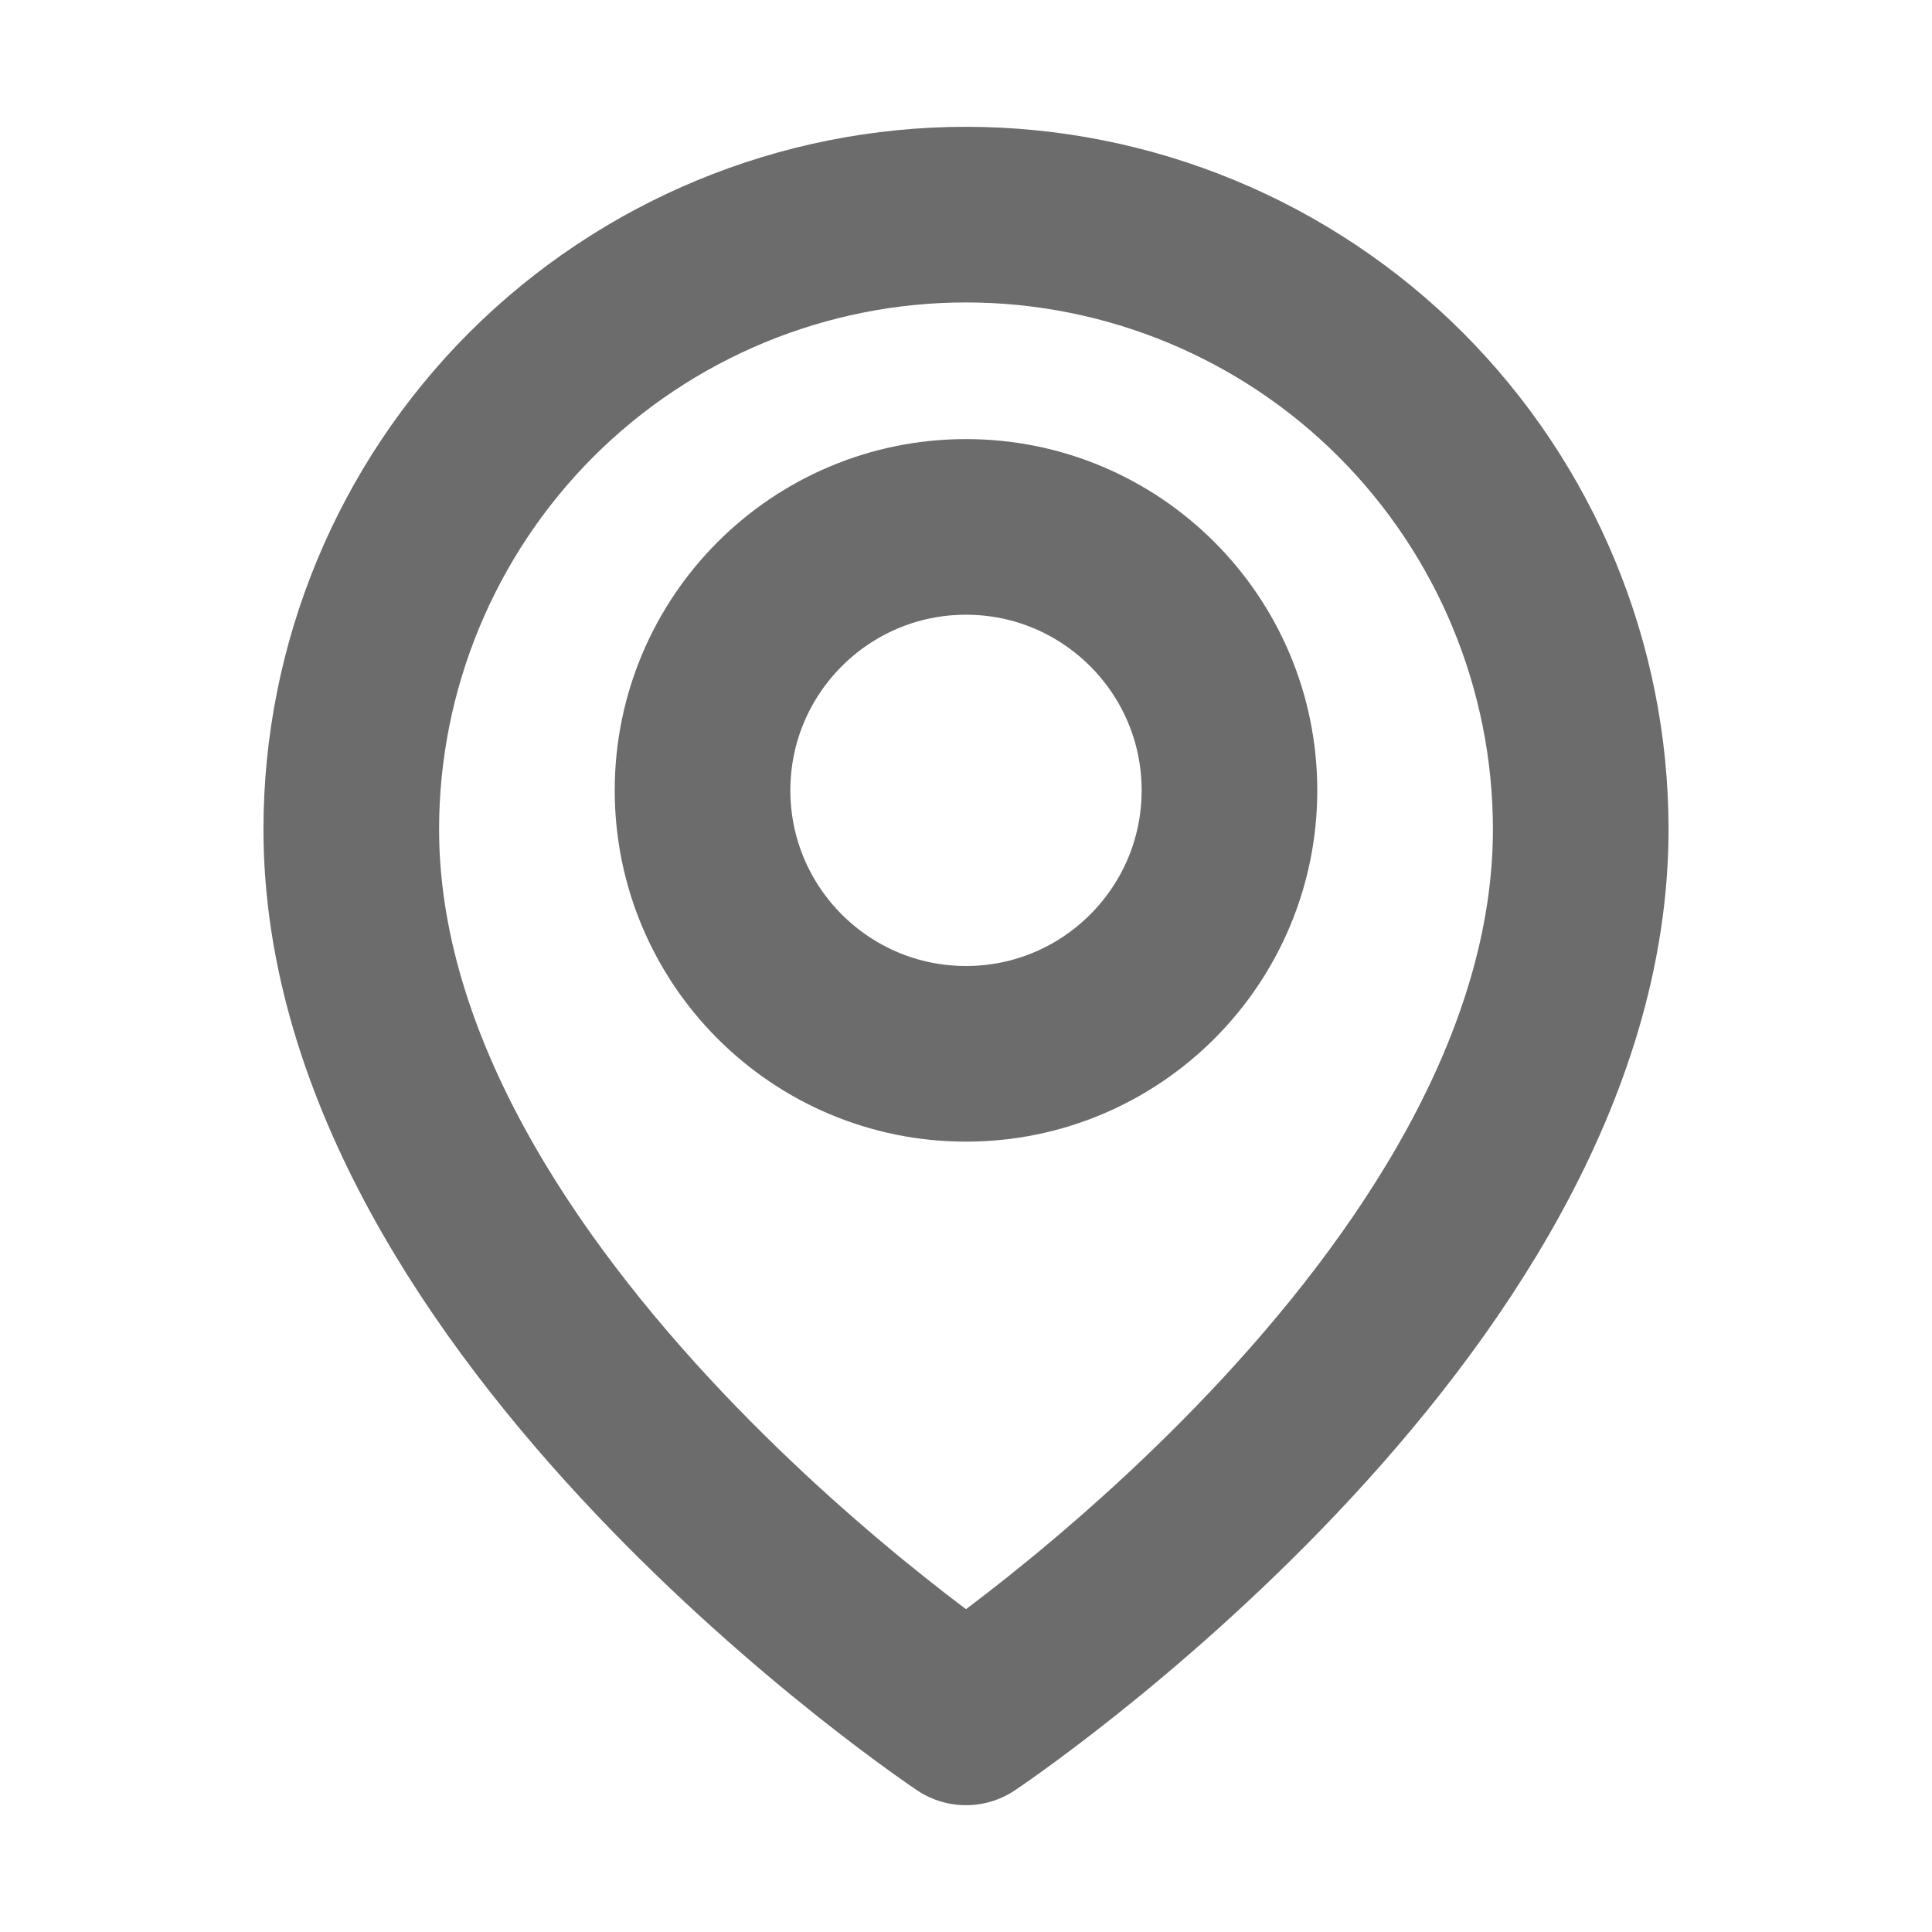
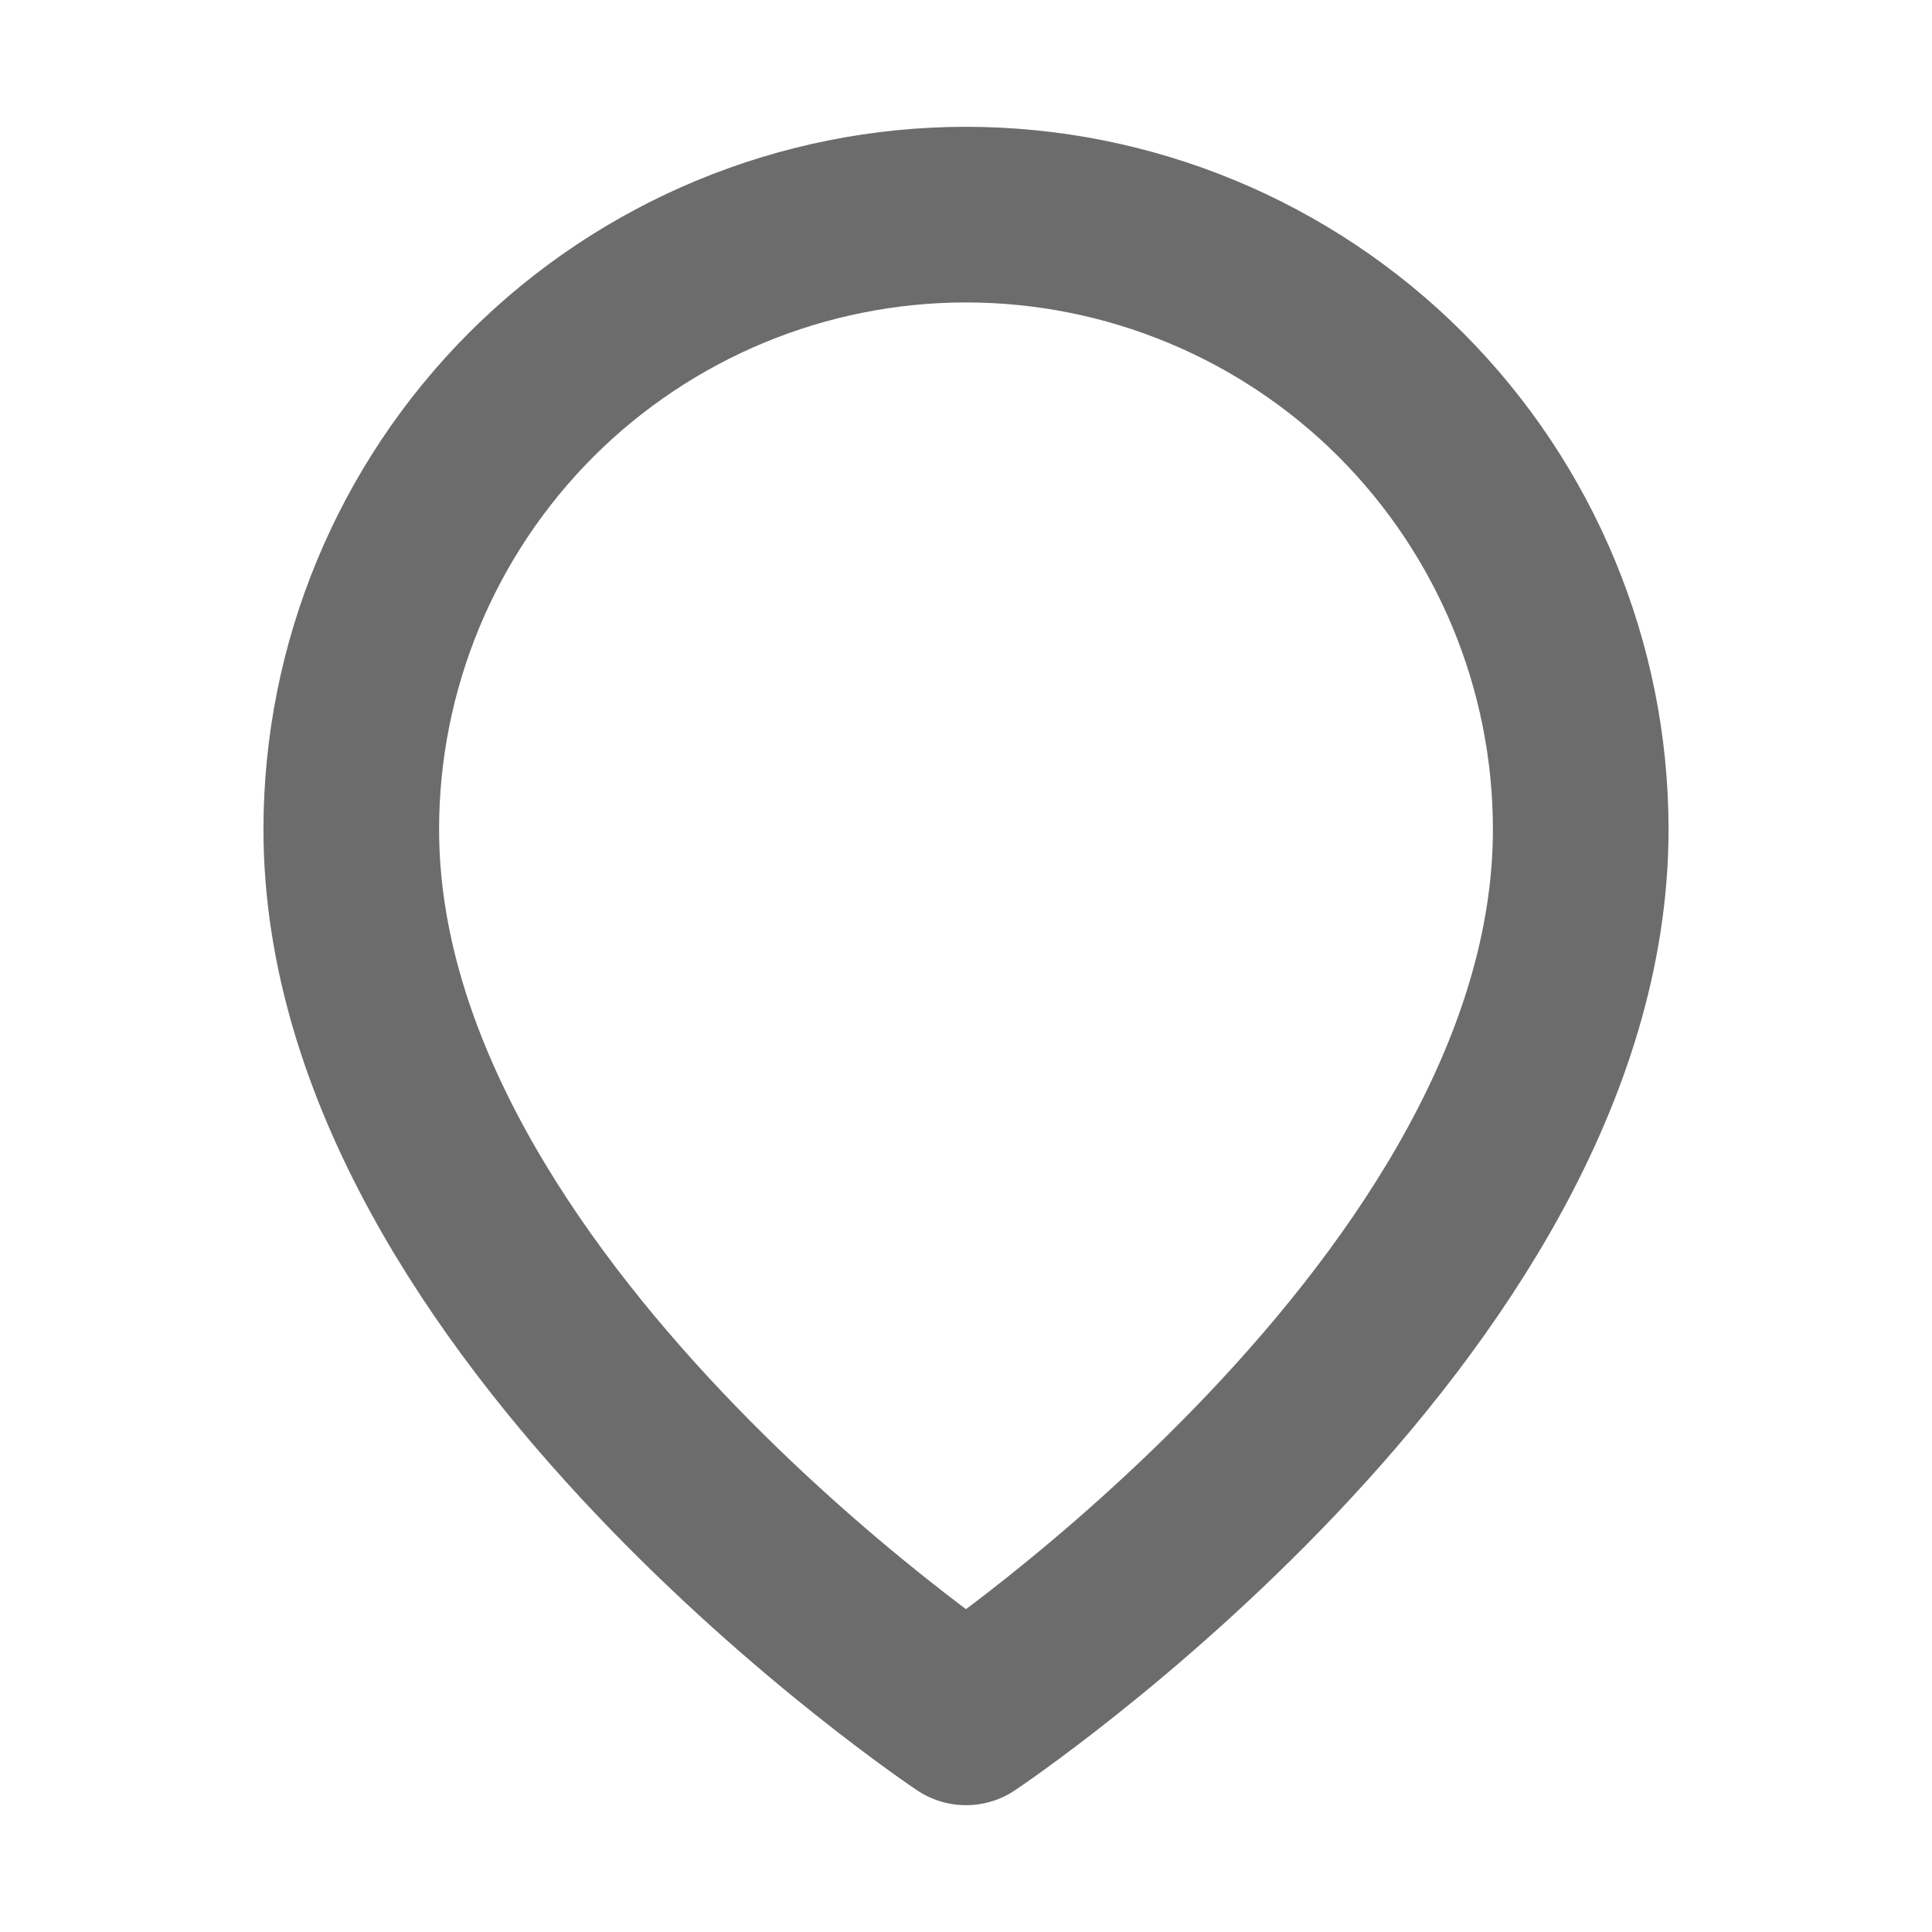
<svg xmlns="http://www.w3.org/2000/svg" width="11" height="11" viewBox="0 0 11 11" fill="none">
  <path d="M9 4.722C9 7.444 5.5 9.778 5.5 9.778C5.5 9.778 2 7.444 2 4.722C2 3.794 2.369 2.904 3.025 2.247C3.682 1.591 4.572 1.222 5.5 1.222C6.428 1.222 7.319 1.591 7.975 2.247C8.631 2.904 9 3.794 9 4.722Z" stroke="#6C6C6C" stroke-linecap="round" stroke-linejoin="round" />
-   <path d="M5.5 6C6.328 6 7 5.328 7 4.5C7 3.672 6.328 3 5.5 3C4.672 3 4 3.672 4 4.5C4 5.328 4.672 6 5.5 6Z" stroke="#6C6C6C" stroke-linecap="round" stroke-linejoin="round" />
</svg>